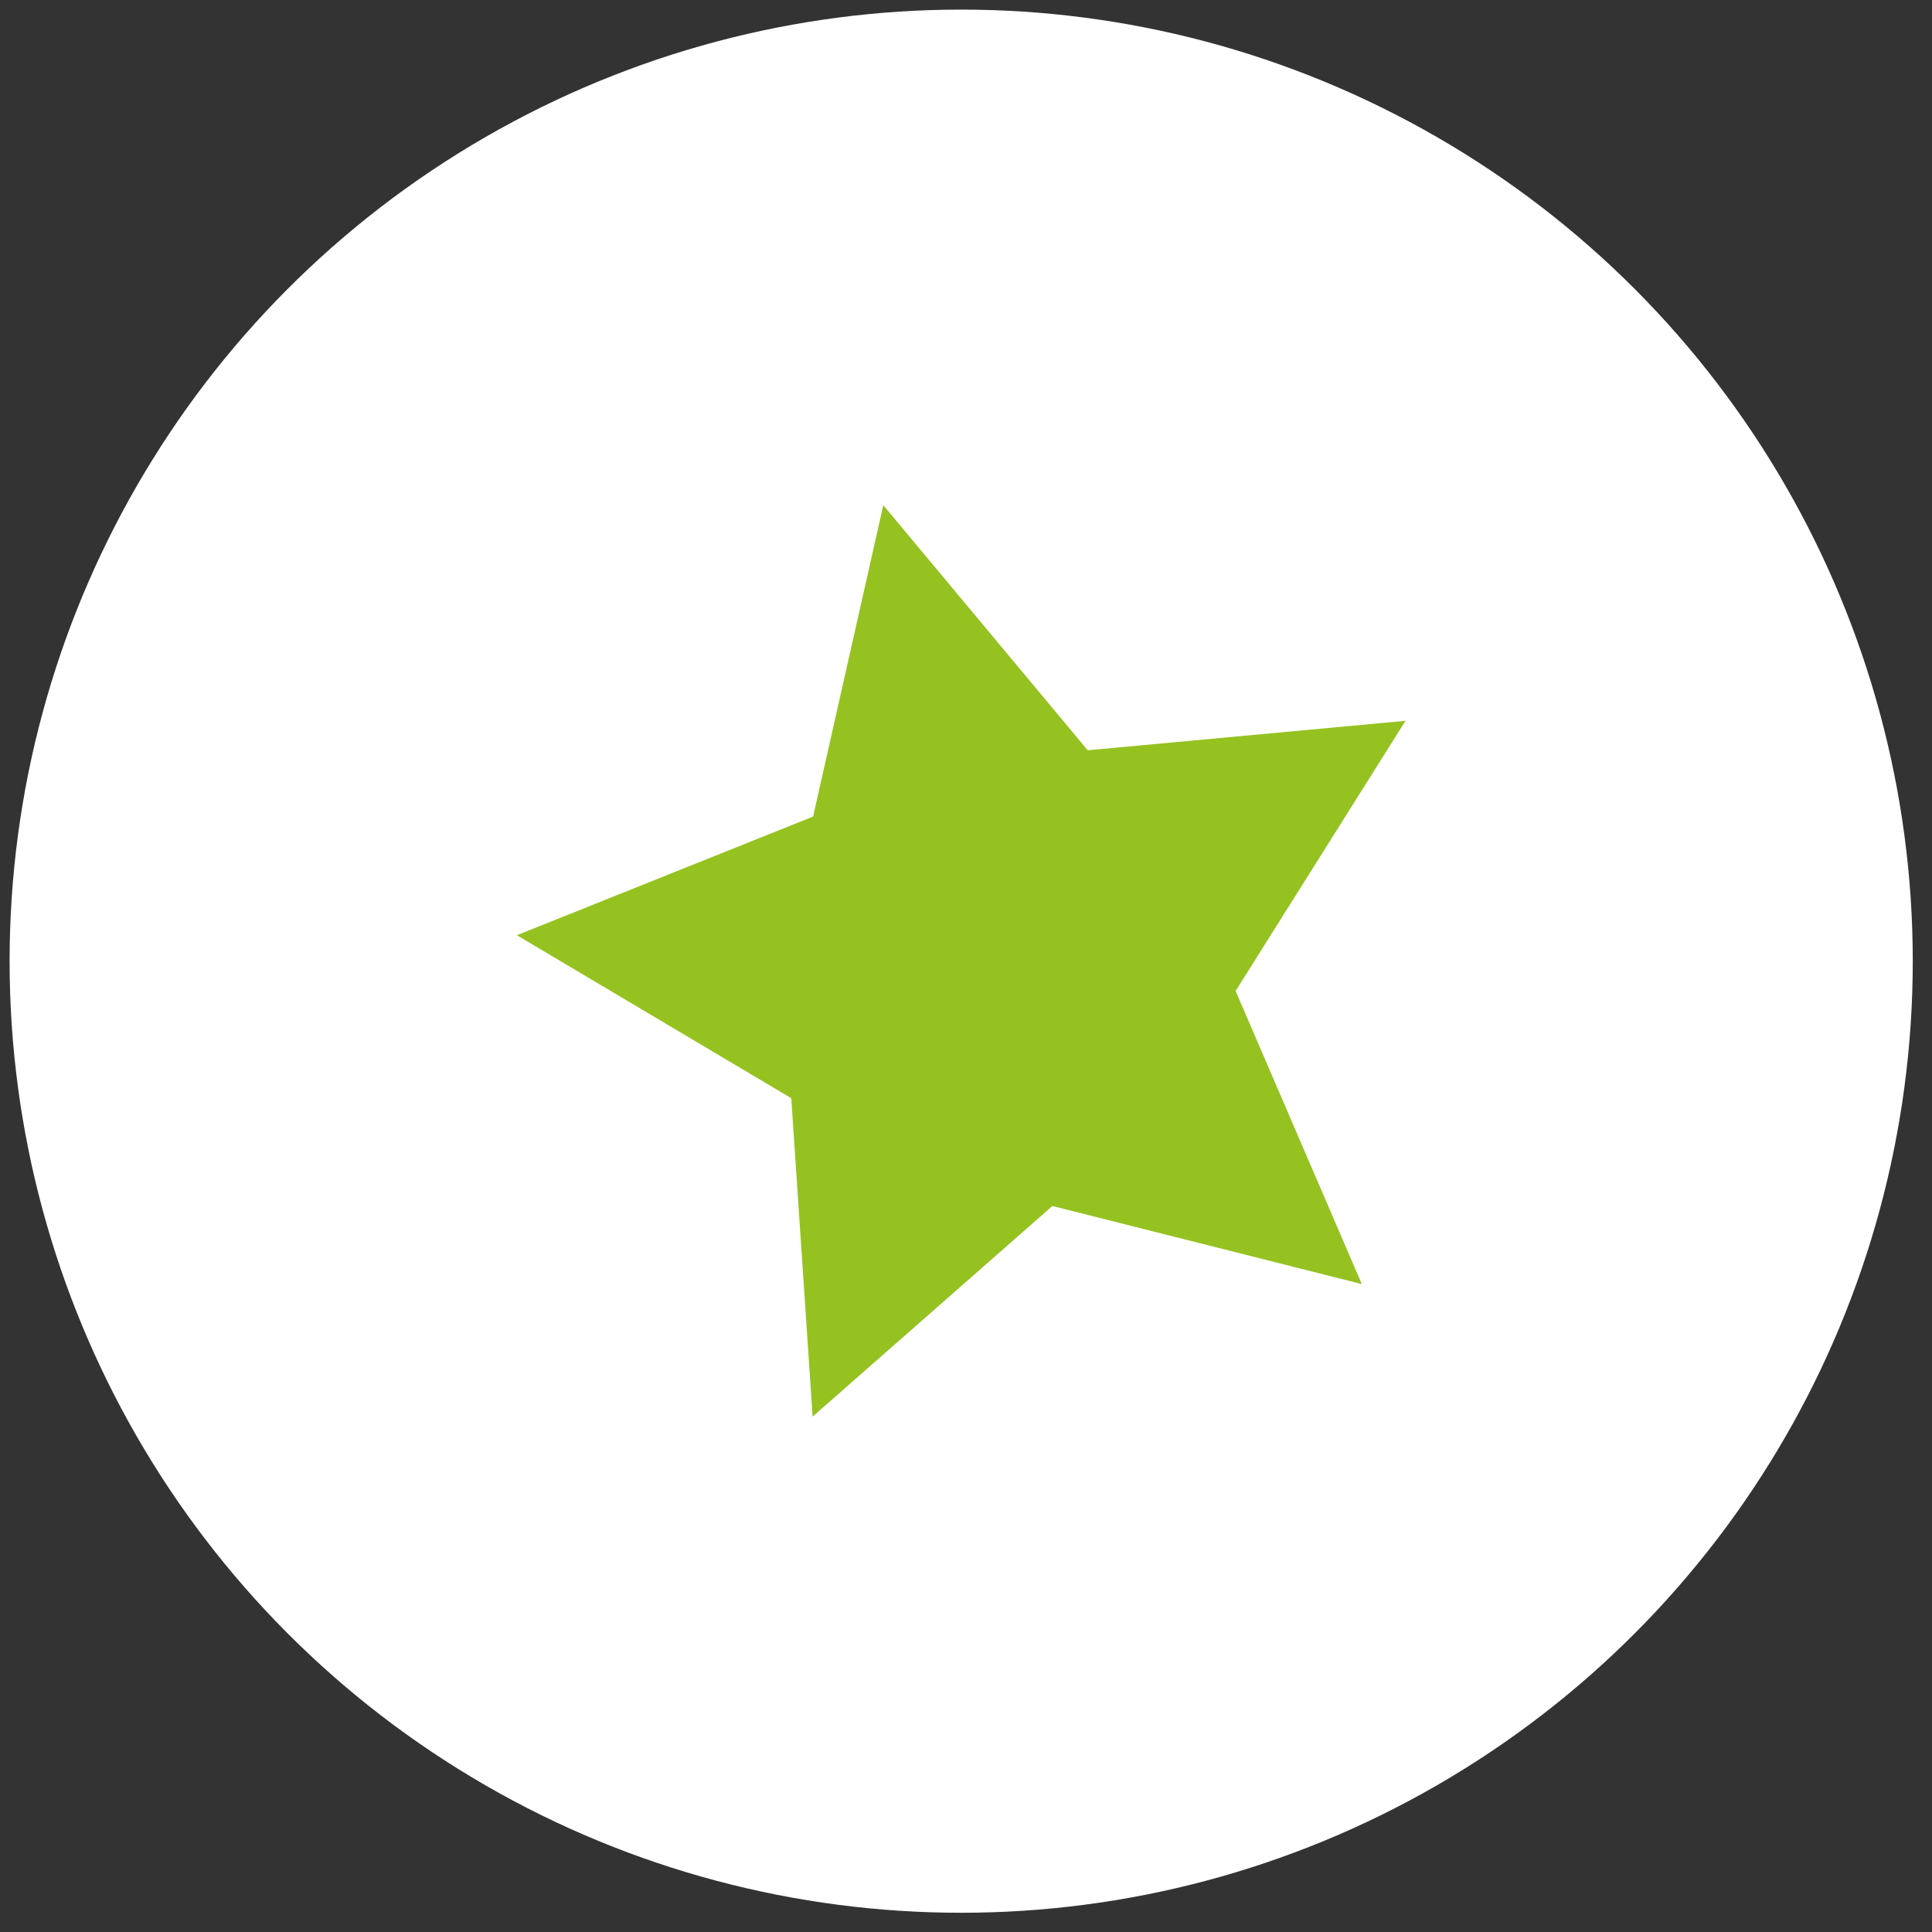
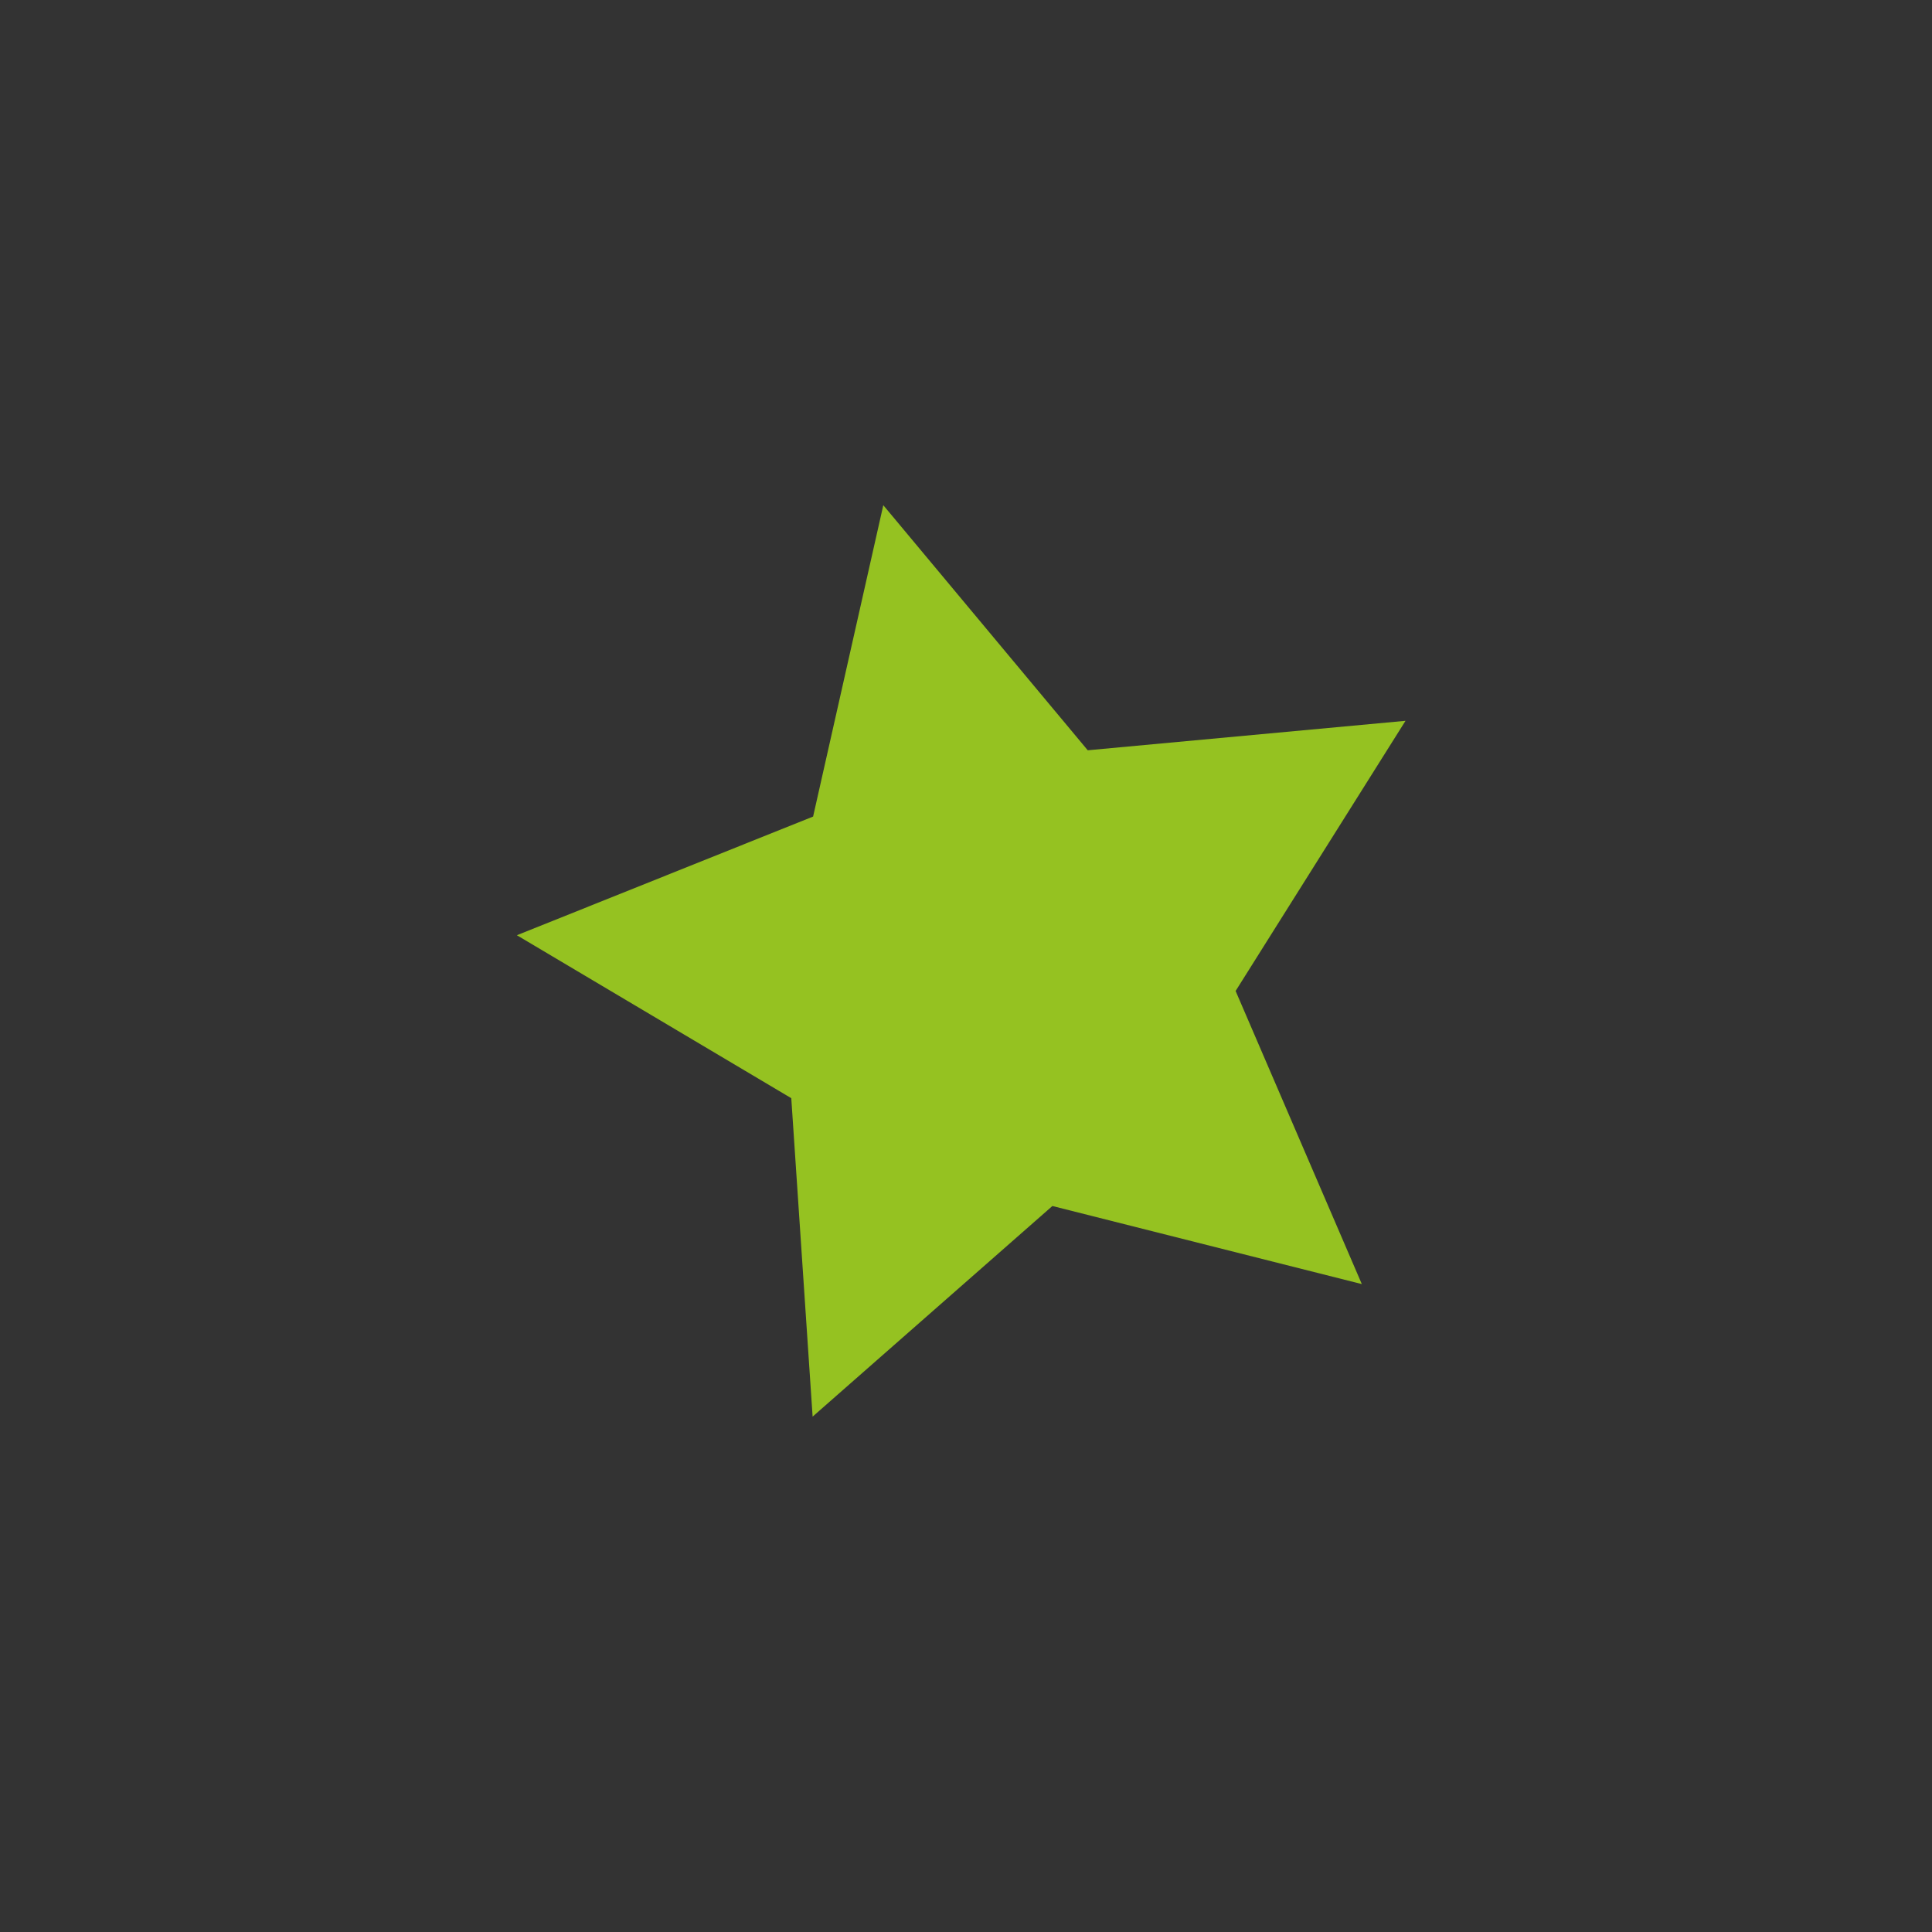
<svg xmlns="http://www.w3.org/2000/svg" clip-rule="evenodd" fill-rule="evenodd" stroke-linejoin="round" stroke-miterlimit="1.414" viewBox="0 0 67 67">
  <rect x="0" y="0" width="67" height="67" fill="#333333" stroke="none" />
-   <circle cx="33.333" cy="33.333" fill="#fff" r="33" />
  <path d="m30.632 17.52 7.09 8.499 11.02-1.022-5.892 9.369 4.377 10.165-10.731-2.708-8.315 7.304-.74-11.043-9.516-5.651 10.273-4.116z" fill="#95c221" />
</svg>